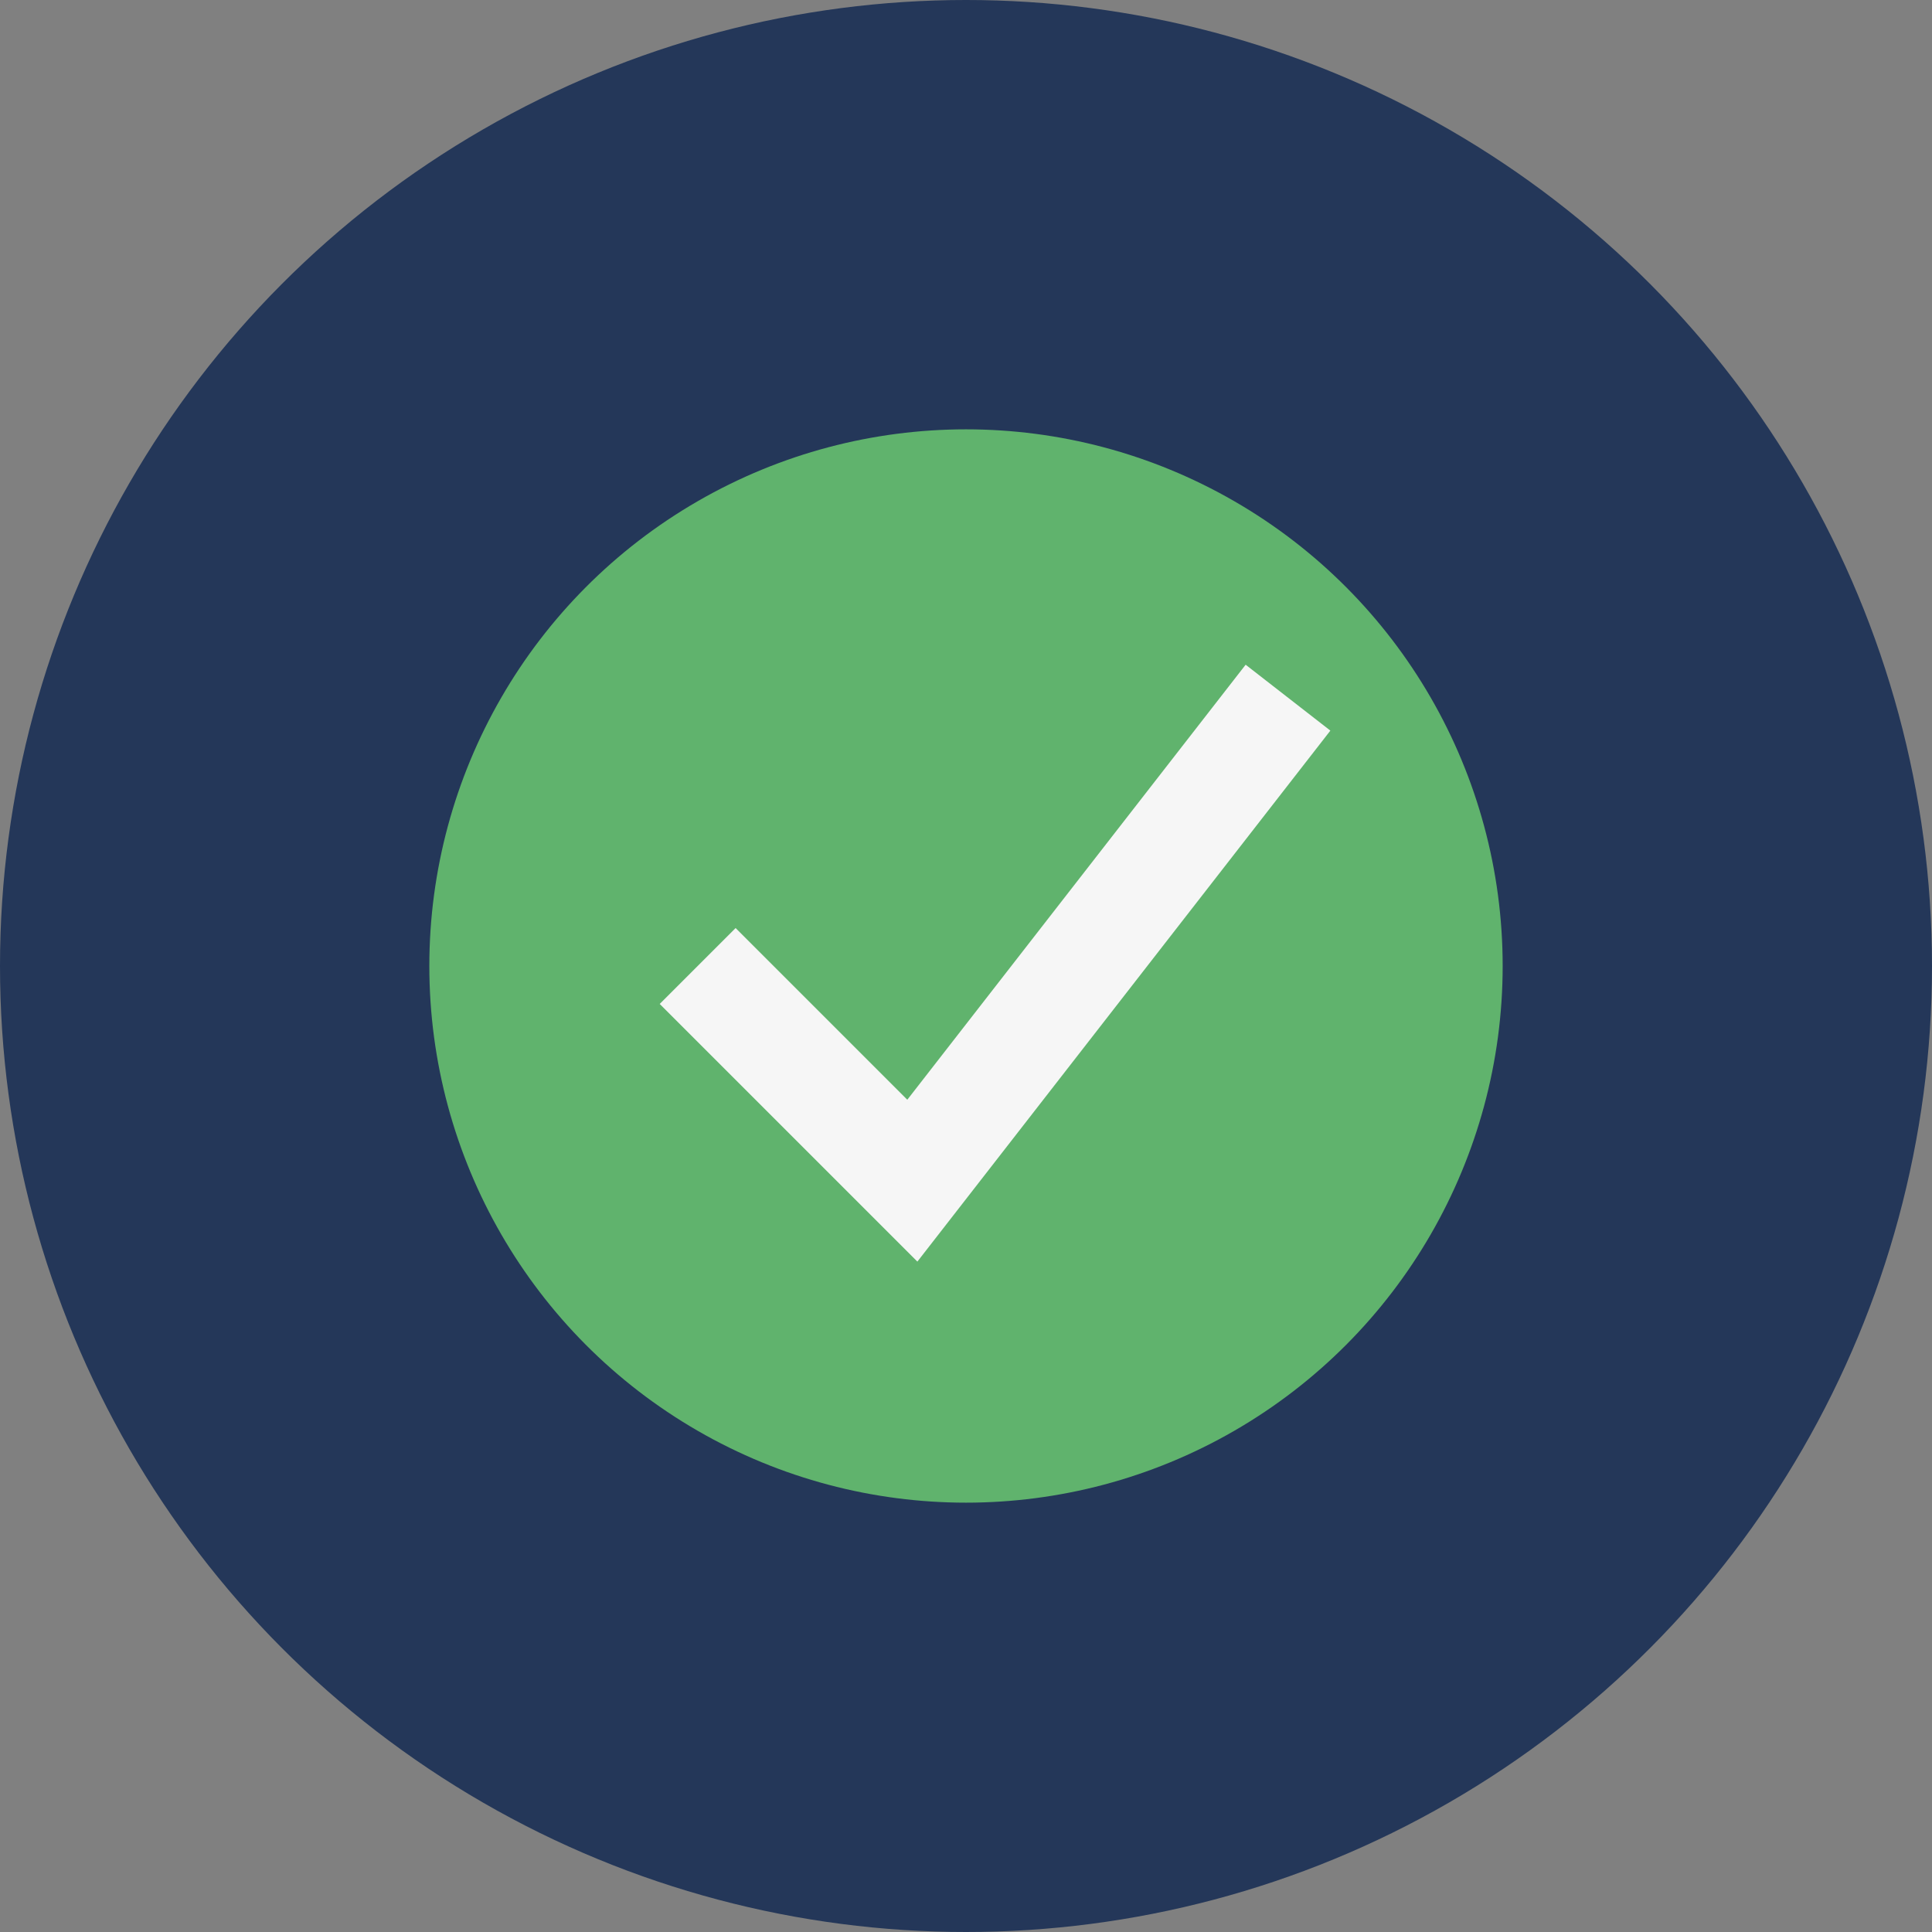
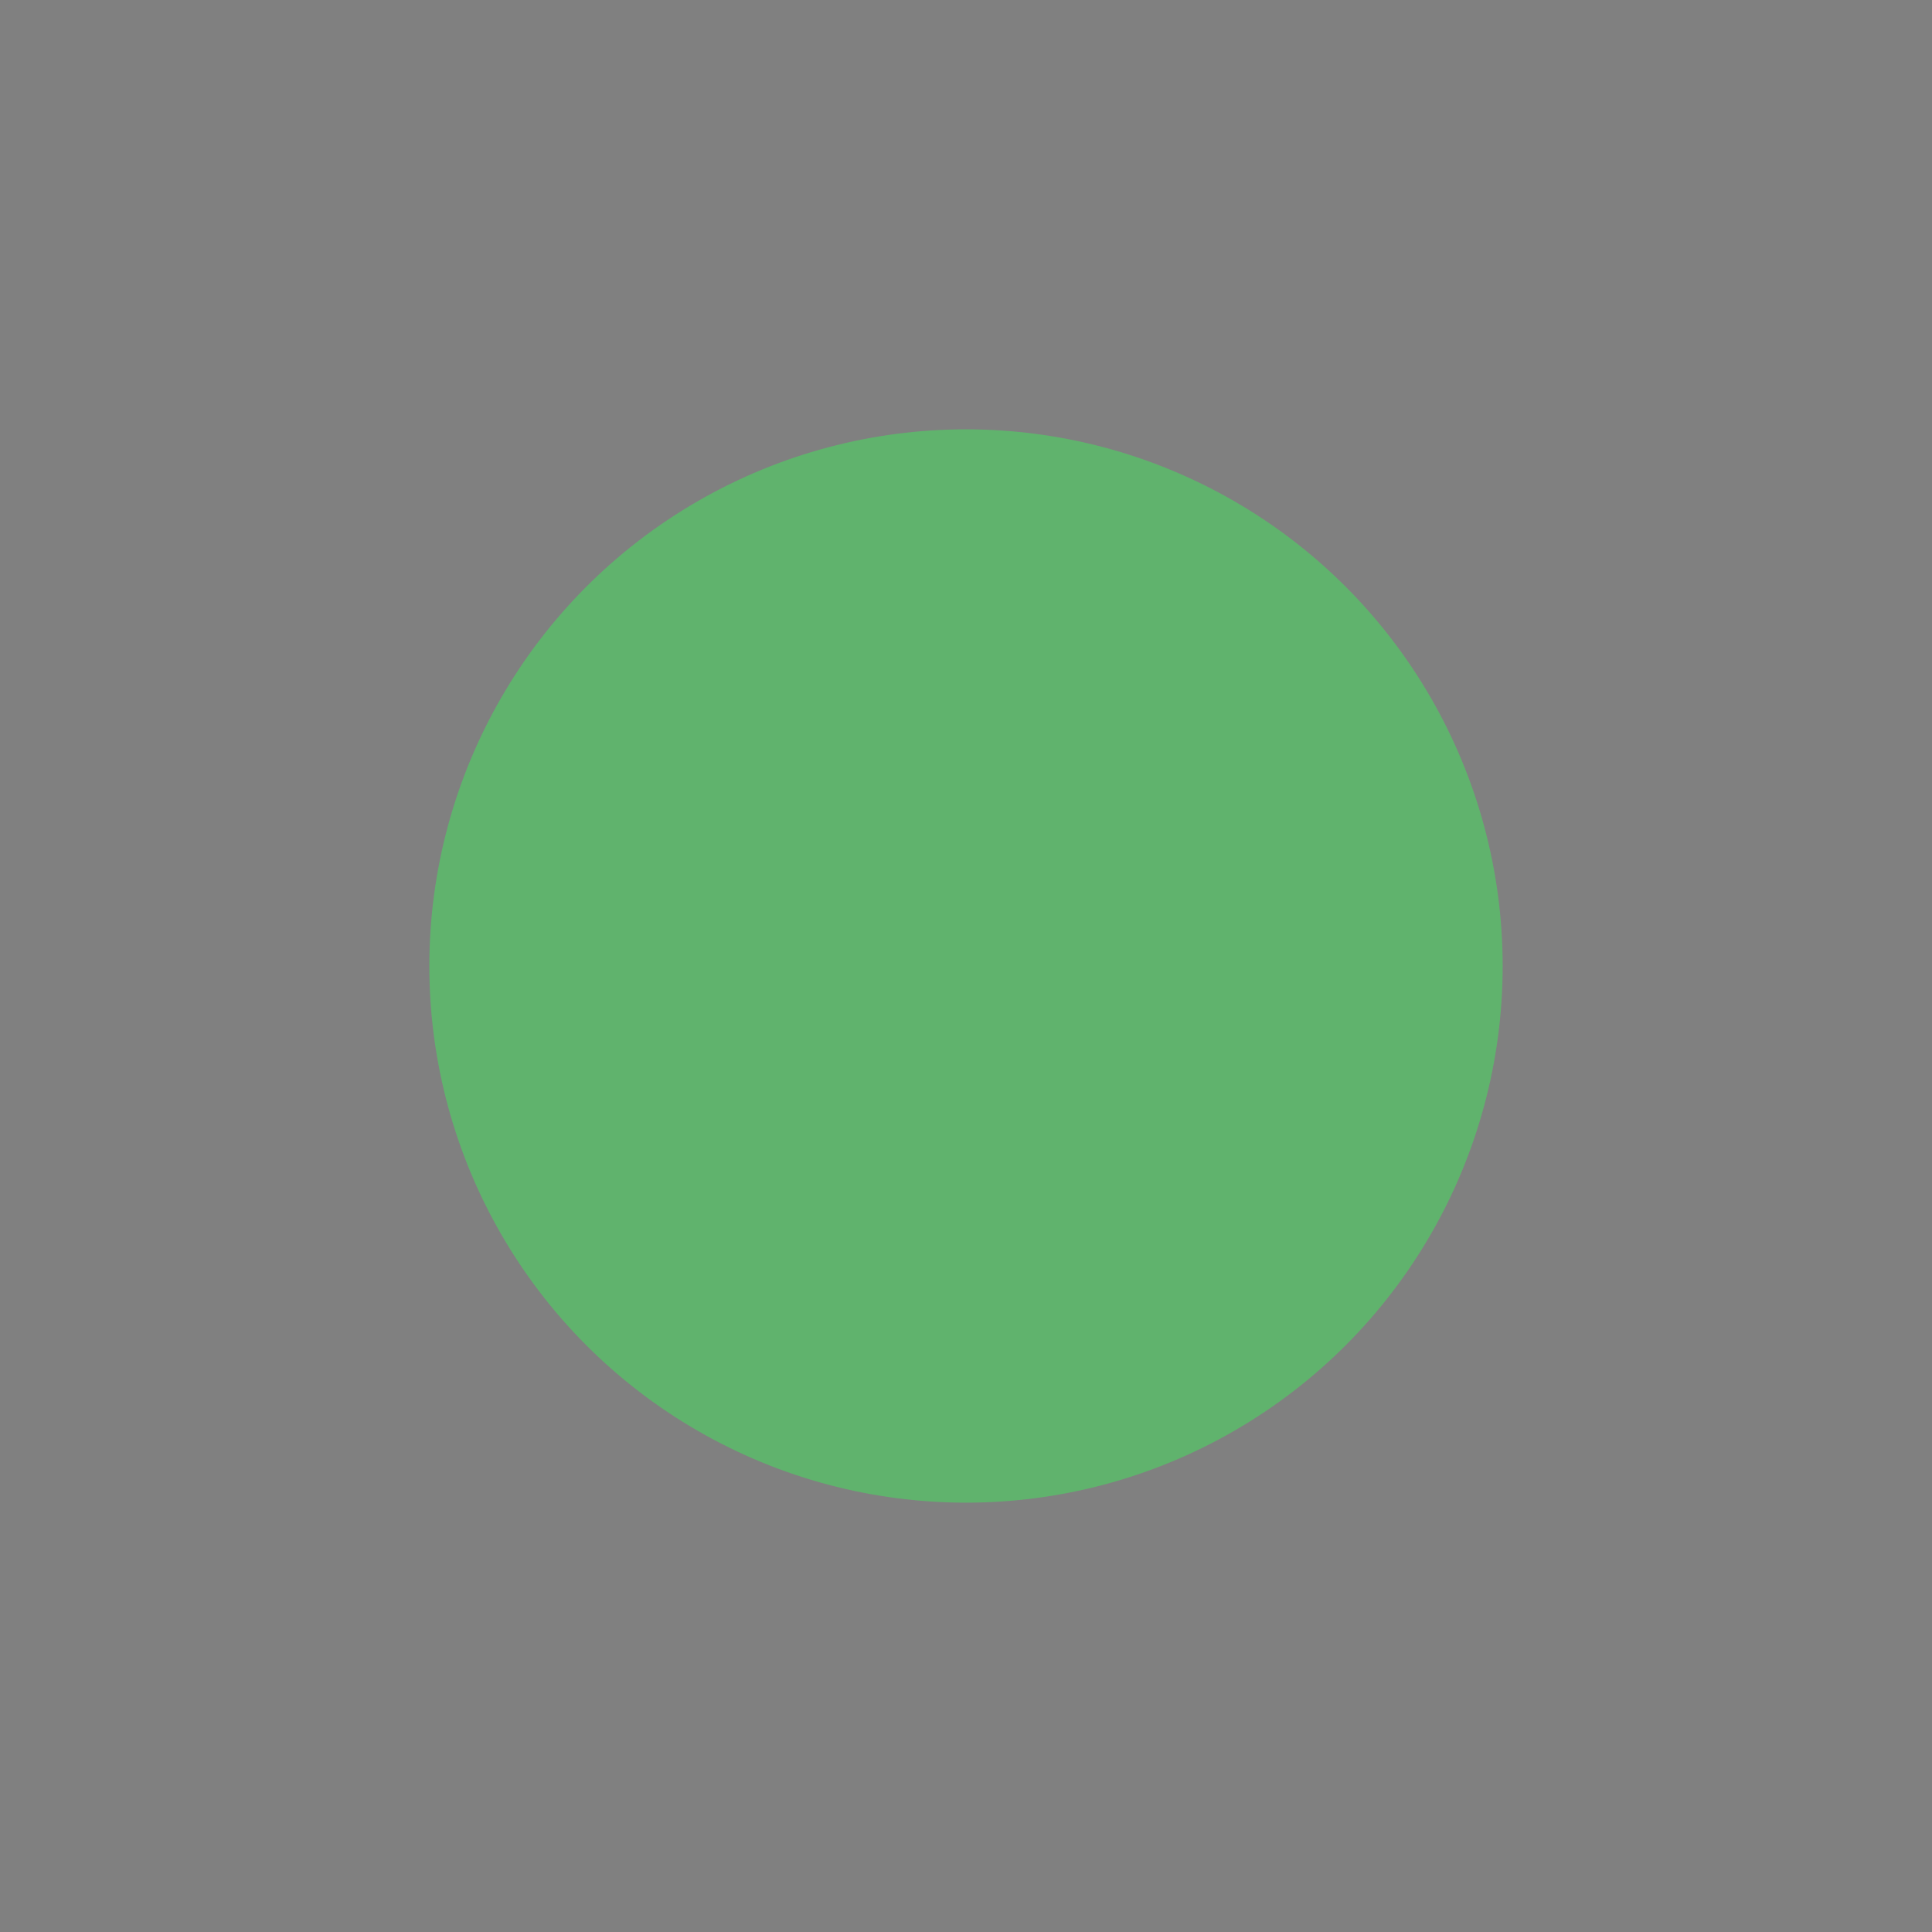
<svg xmlns="http://www.w3.org/2000/svg" width="36" height="36" viewBox="0 0 36 36">
  <rect x="0" y="0" width="36" height="36" fill="#808080" stroke="none" />
-   <circle cx="18" cy="18" r="18" fill="#243759" />
  <circle cx="18" cy="18" r="10" fill="#60B36D" />
-   <path d="M24 13l-7 9-4-4" stroke="#F6F6F6" stroke-width="2" fill="none" />
</svg>